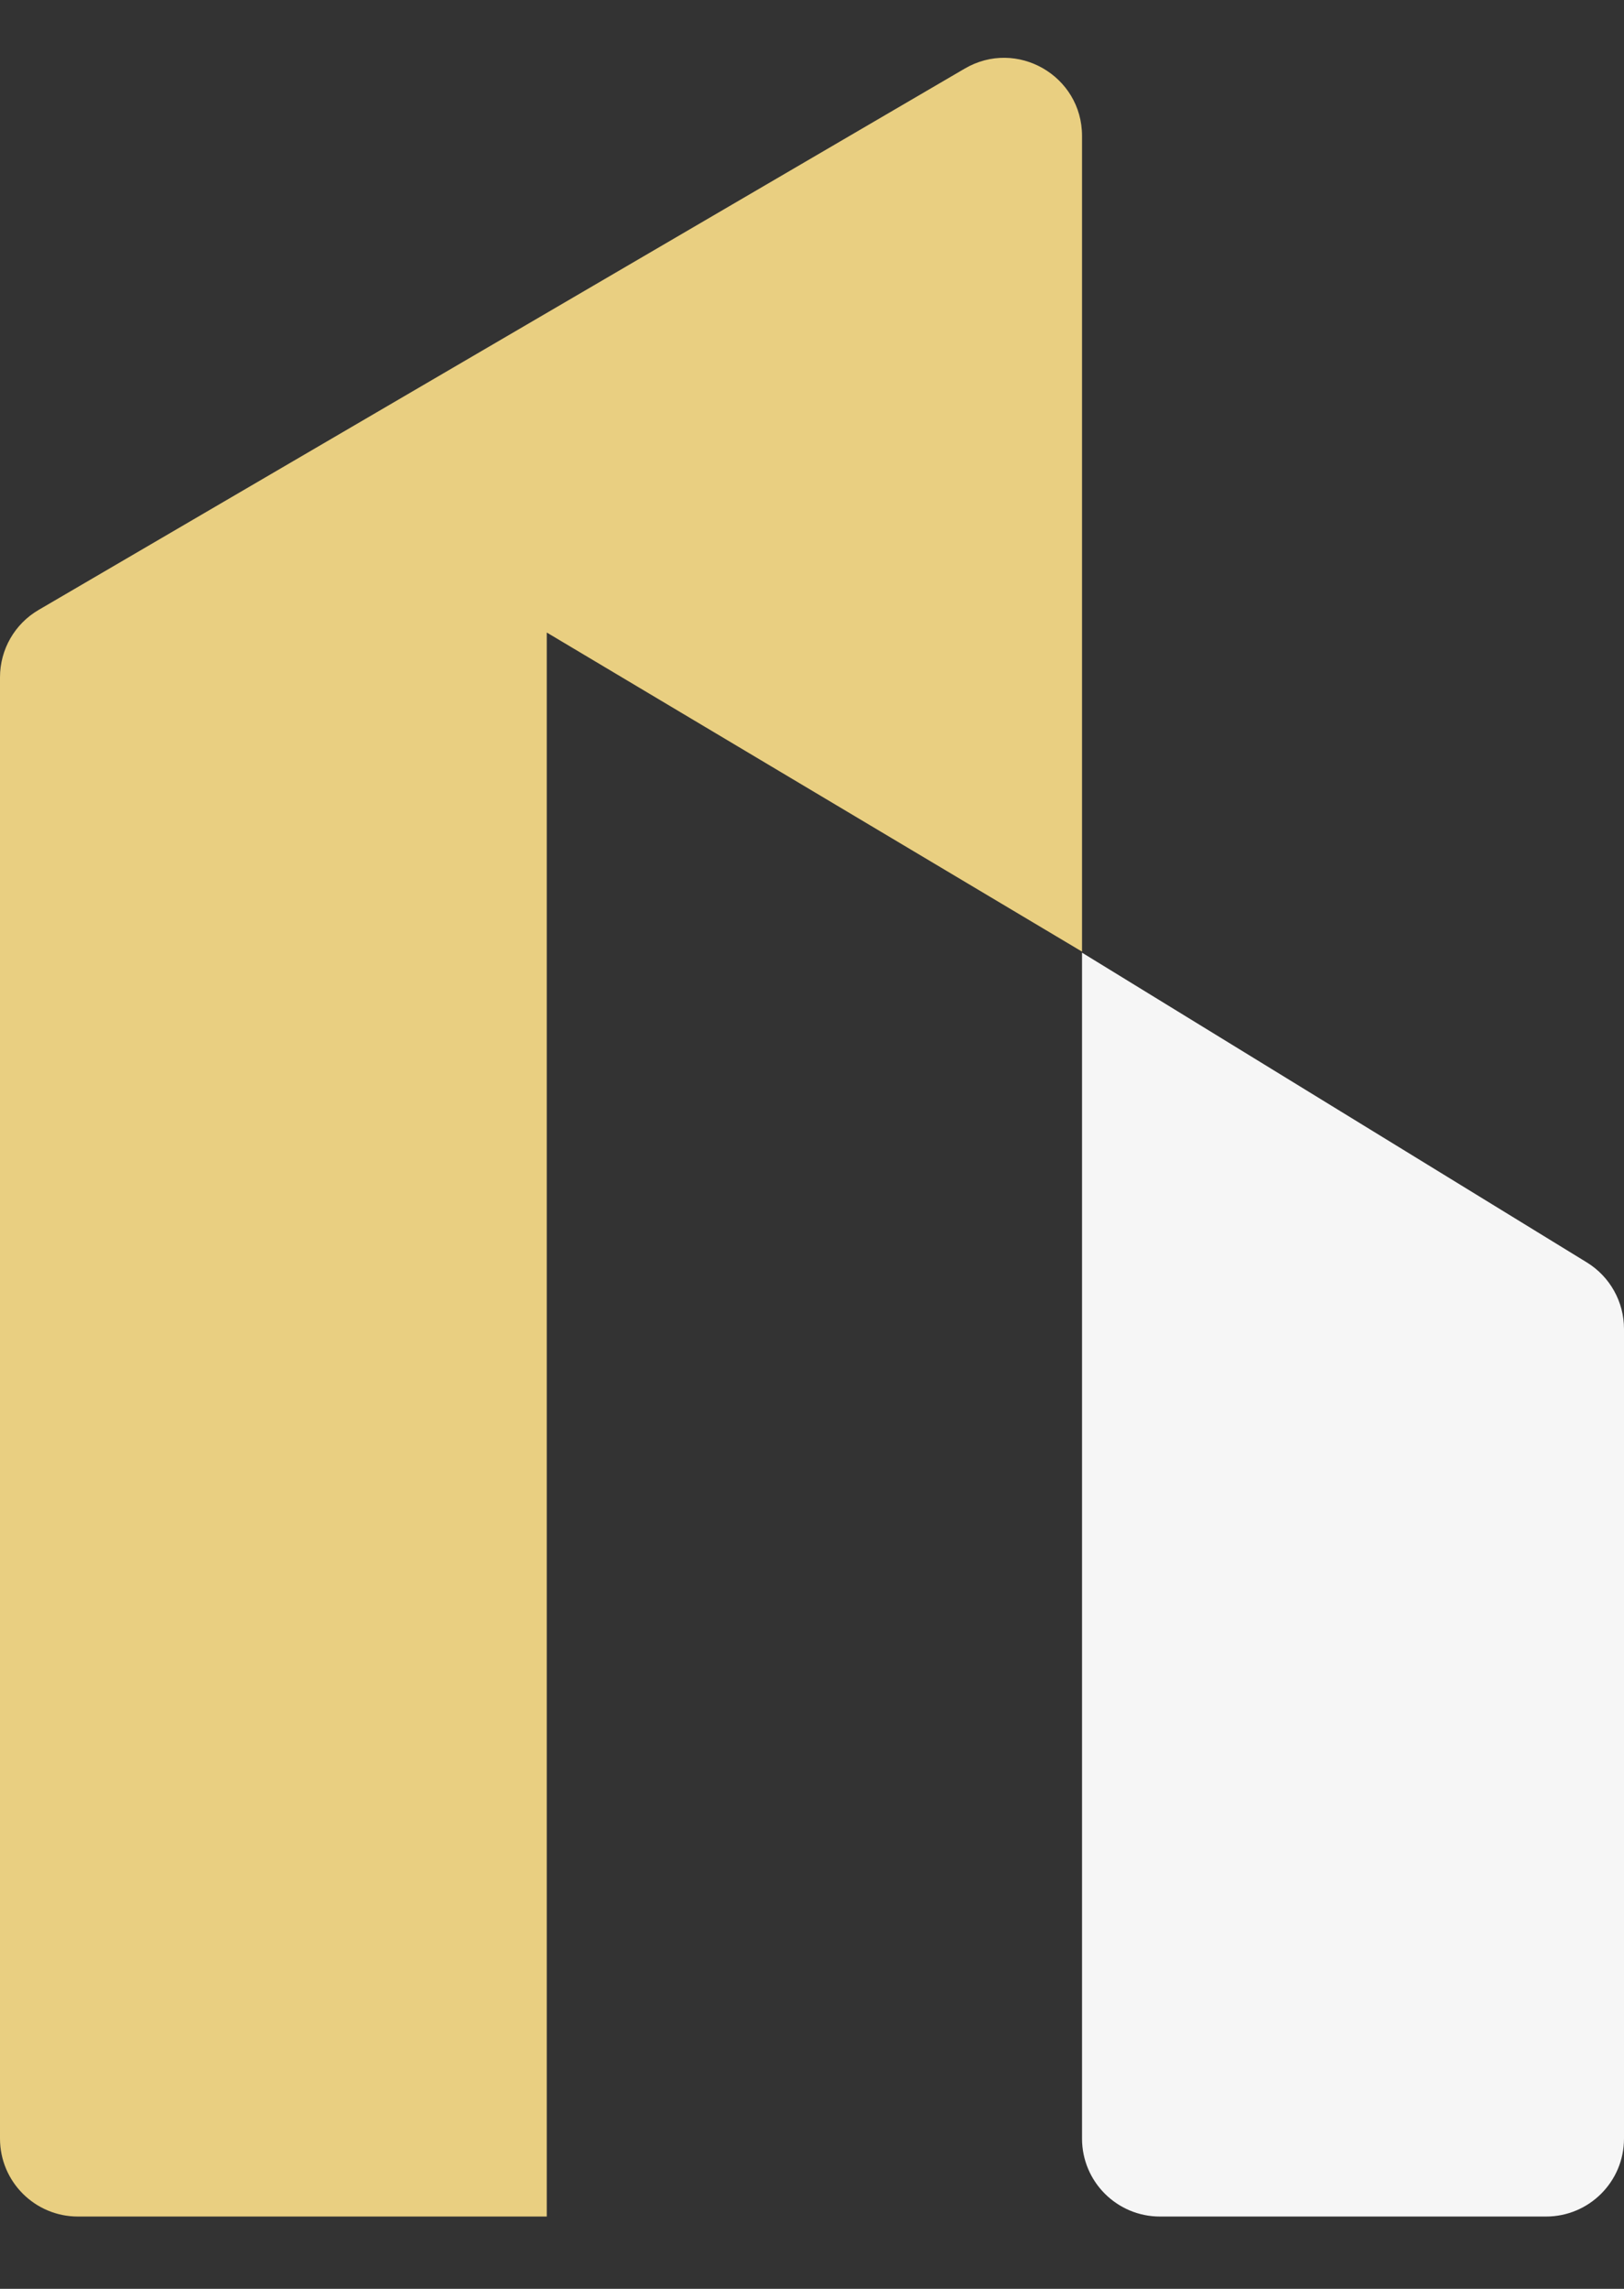
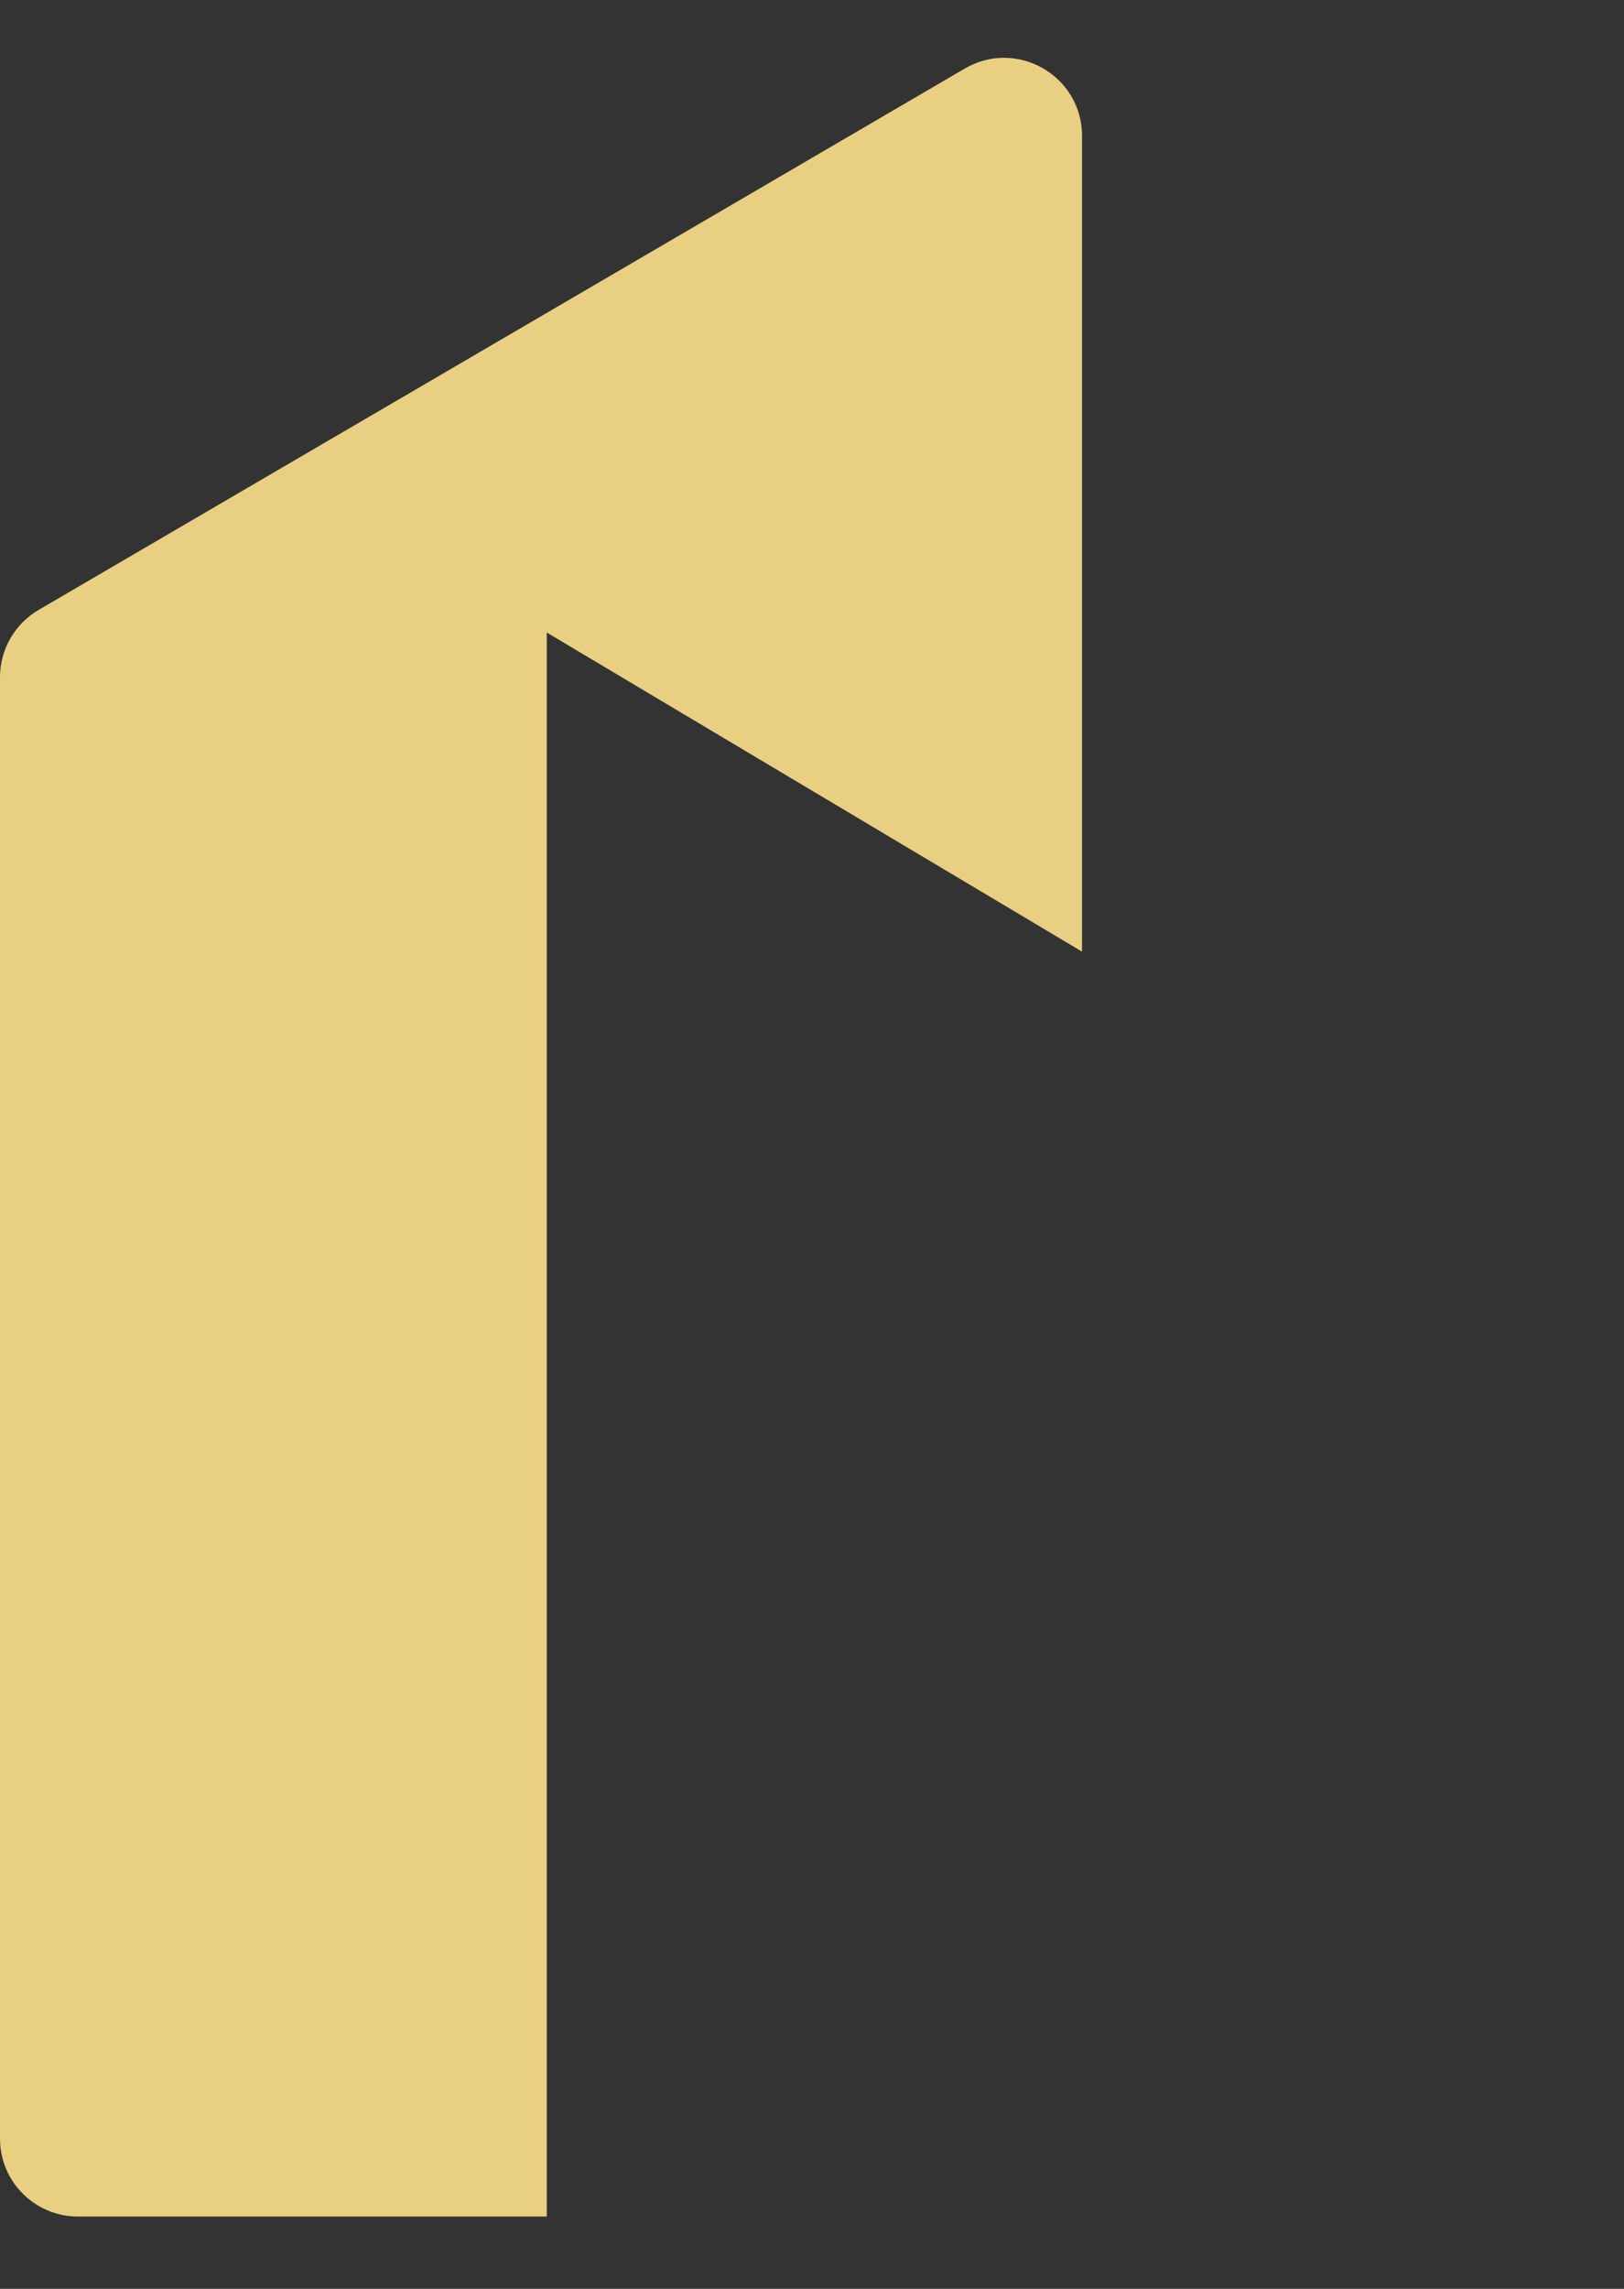
<svg xmlns="http://www.w3.org/2000/svg" width="22" height="31" viewBox="0 0 22 31" fill="none">
  <rect x="0" y="0" width="22" height="31" fill="#333333" stroke="none" />
  <path d="M0 9.173C0 8.797 0.199 8.45 0.523 8.261L13.069 0.929C13.773 0.517 14.658 1.025 14.658 1.841V12.889L7.407 8.567V30.021H1.056C0.473 30.021 0 29.549 0 28.965V9.173Z" fill="#E9CF81" />
-   <path d="M14.658 12.903L21.496 17.098C21.809 17.29 22 17.631 22 17.999V28.965C22 29.549 21.527 30.021 20.944 30.021H15.714C15.131 30.021 14.658 29.549 14.658 28.965V12.903Z" fill="#F6F6F6" />
</svg>